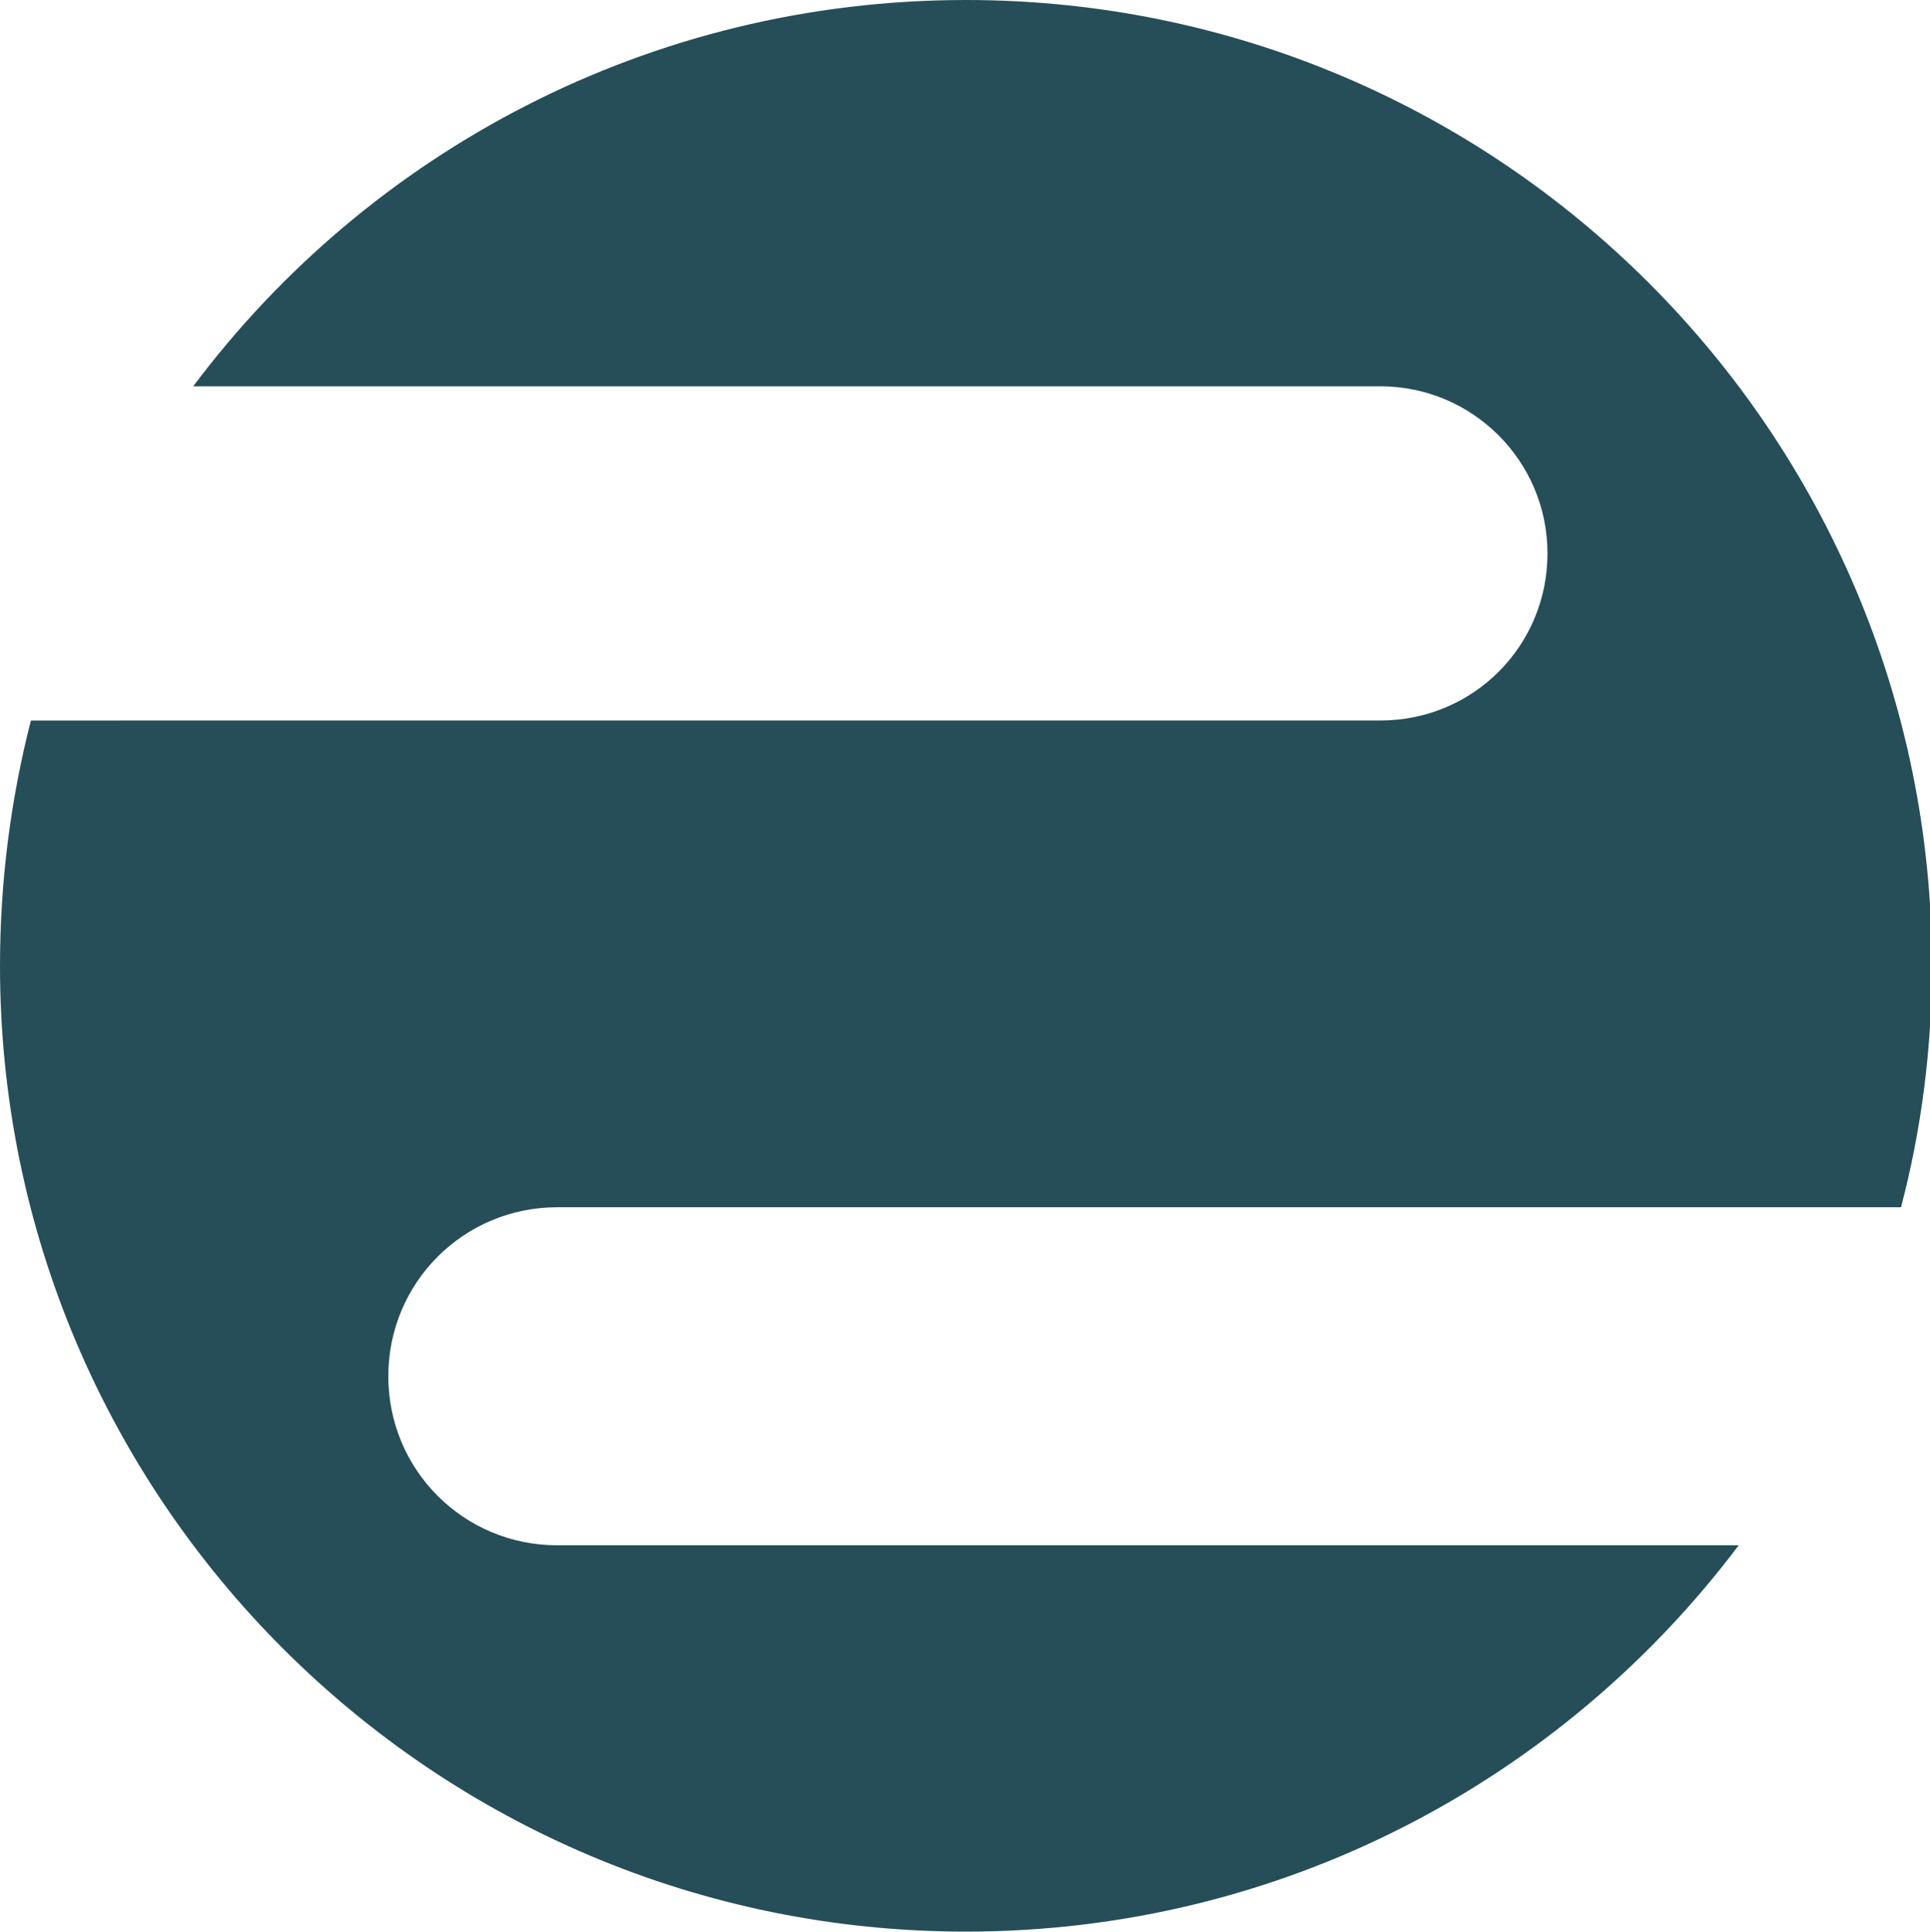
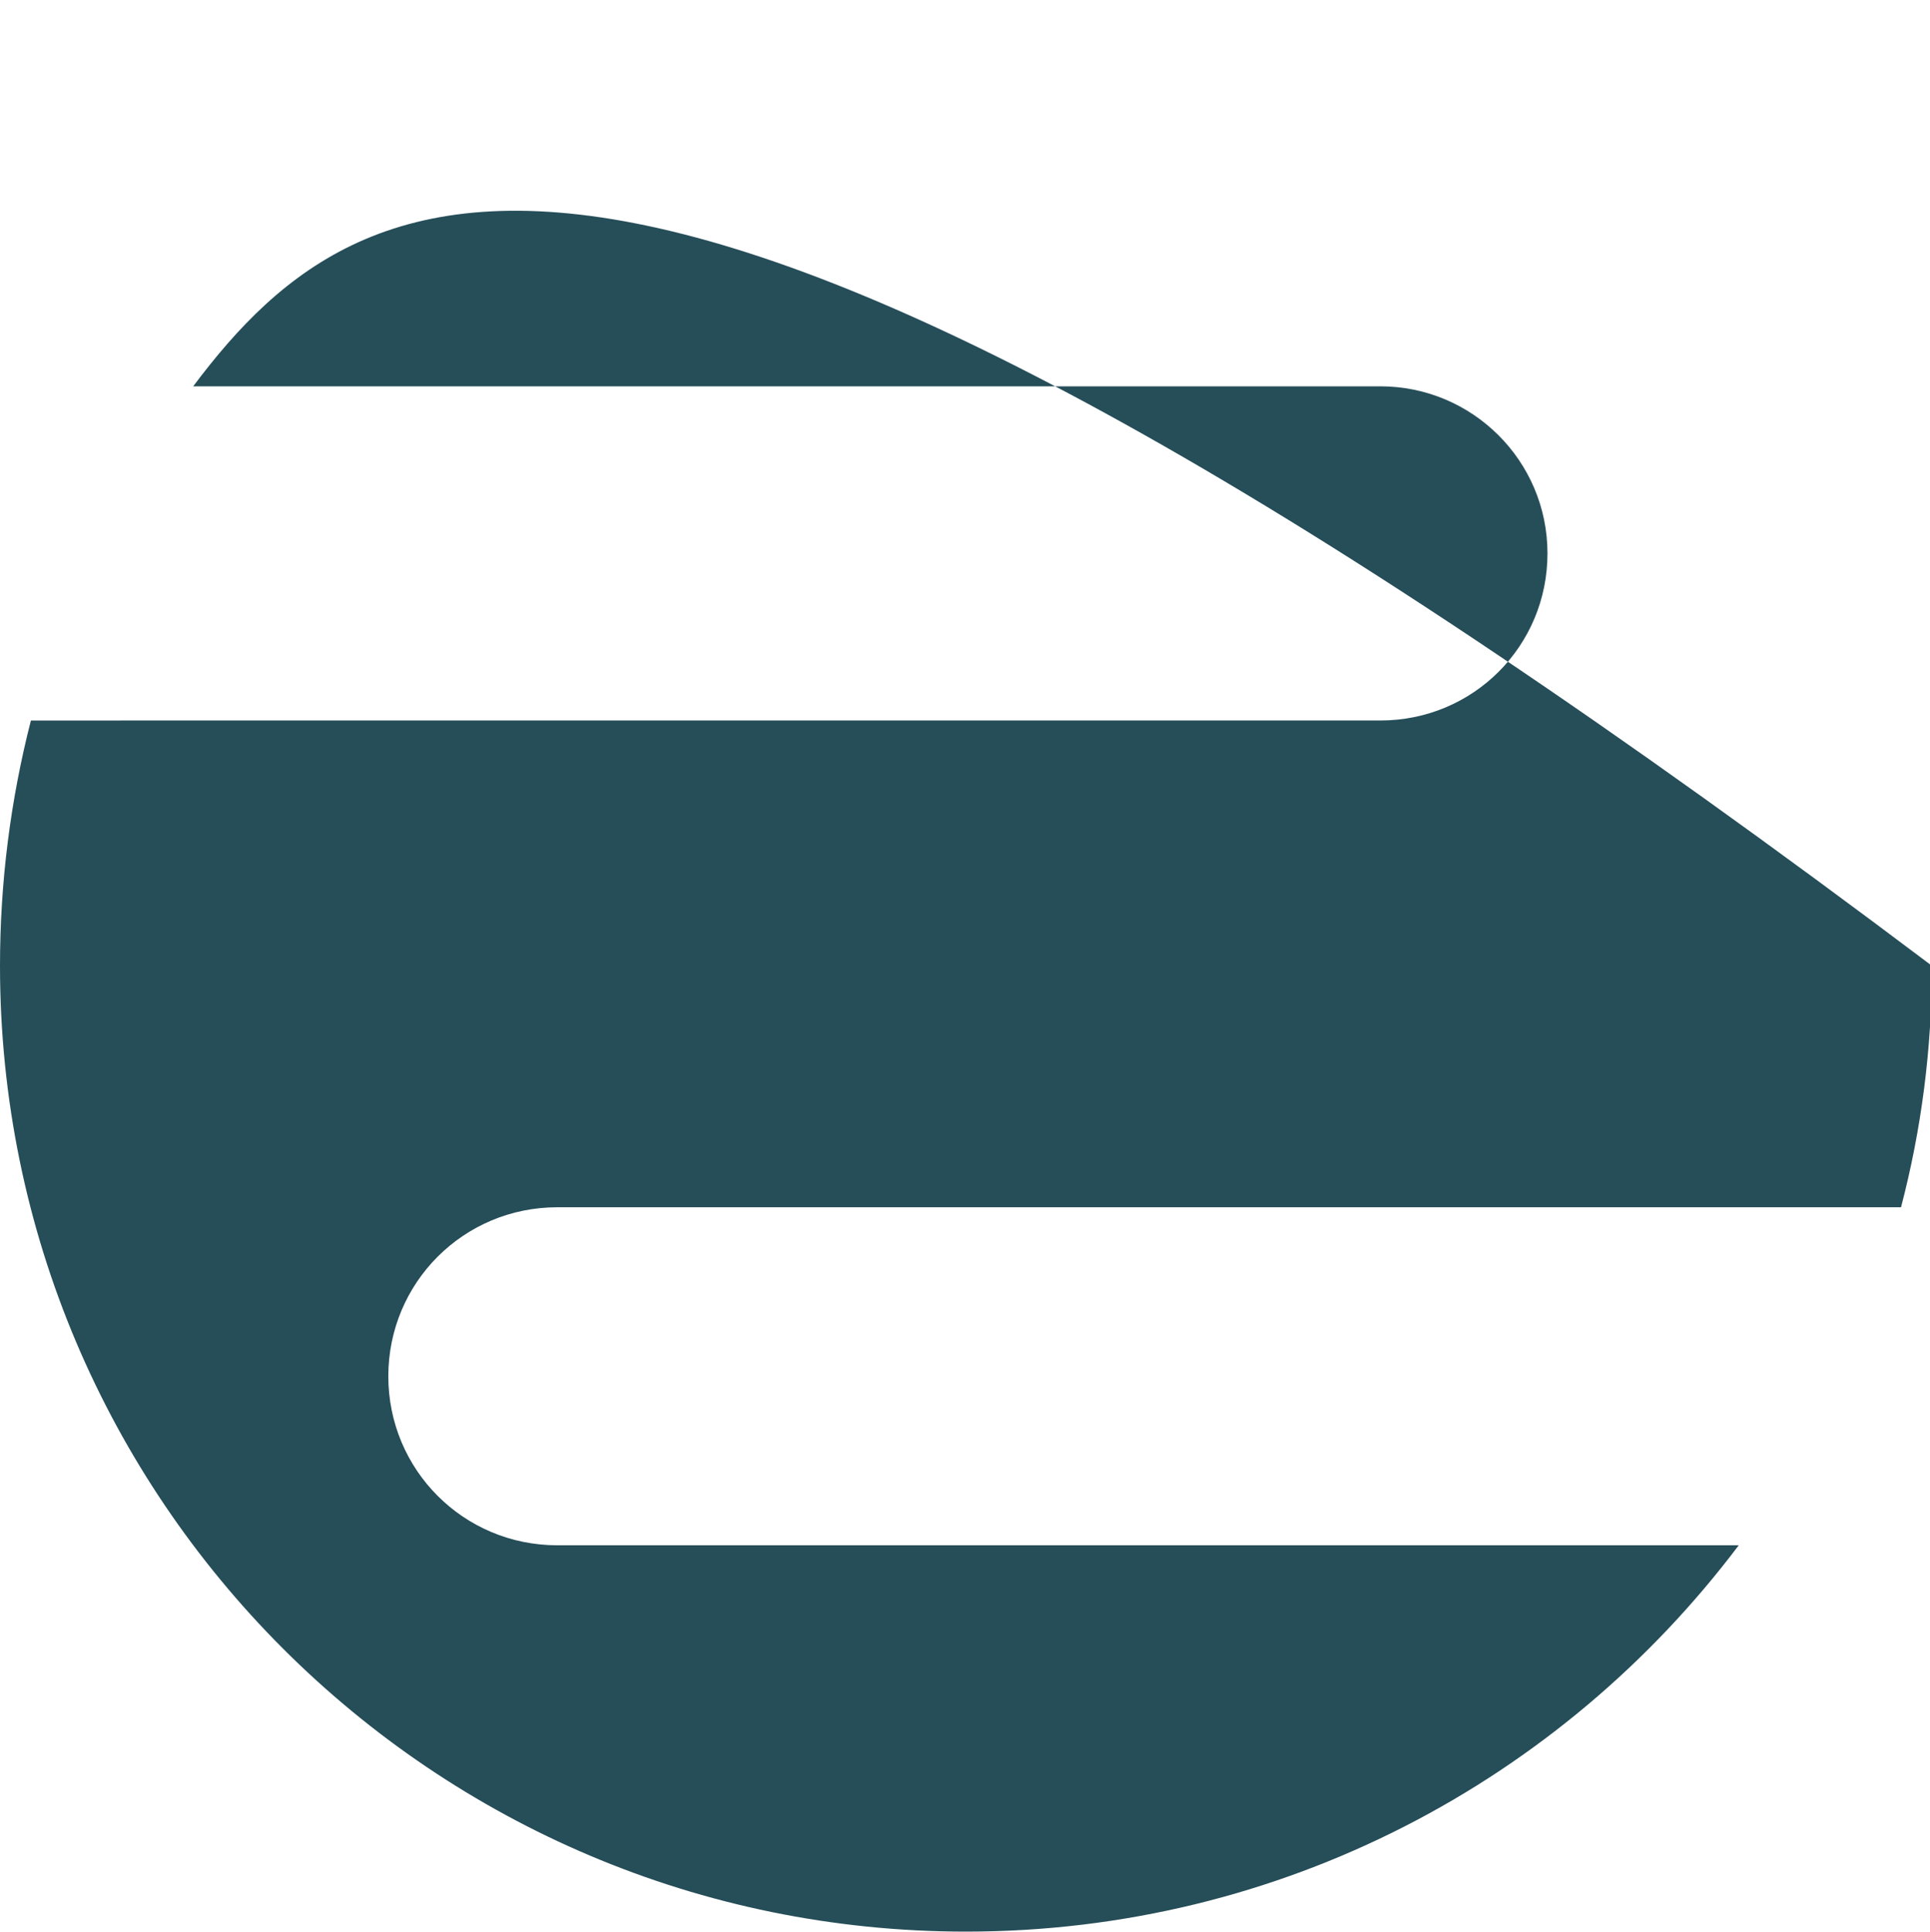
<svg xmlns="http://www.w3.org/2000/svg" id="Ebene_1" version="1.1" viewBox="0 0 199.8 200">
-   <path d="M57.7,160c-9.7,0-17.5-7.8-17.5-17.5s7.8-17.5,17.5-17.5h139.1c2.1-8,3.2-16.4,3.2-25h0C200,44.8,155.2,0,100,0h0C67.3,0,38.2,15.7,20,40h122.9c9.5,0,17.3,7.7,17.3,17.3s-7.7,17.3-17.3,17.3H3.2c-2.1,8.2-3.2,16.7-3.2,25.4h0c0,55.2,44.8,100,100,100h0c32.7,0,61.7-15.7,80-40H57.7Z" fill="#264e59" />
+   <path d="M57.7,160c-9.7,0-17.5-7.8-17.5-17.5s7.8-17.5,17.5-17.5h139.1c2.1-8,3.2-16.4,3.2-25h0h0C67.3,0,38.2,15.7,20,40h122.9c9.5,0,17.3,7.7,17.3,17.3s-7.7,17.3-17.3,17.3H3.2c-2.1,8.2-3.2,16.7-3.2,25.4h0c0,55.2,44.8,100,100,100h0c32.7,0,61.7-15.7,80-40H57.7Z" fill="#264e59" />
</svg>